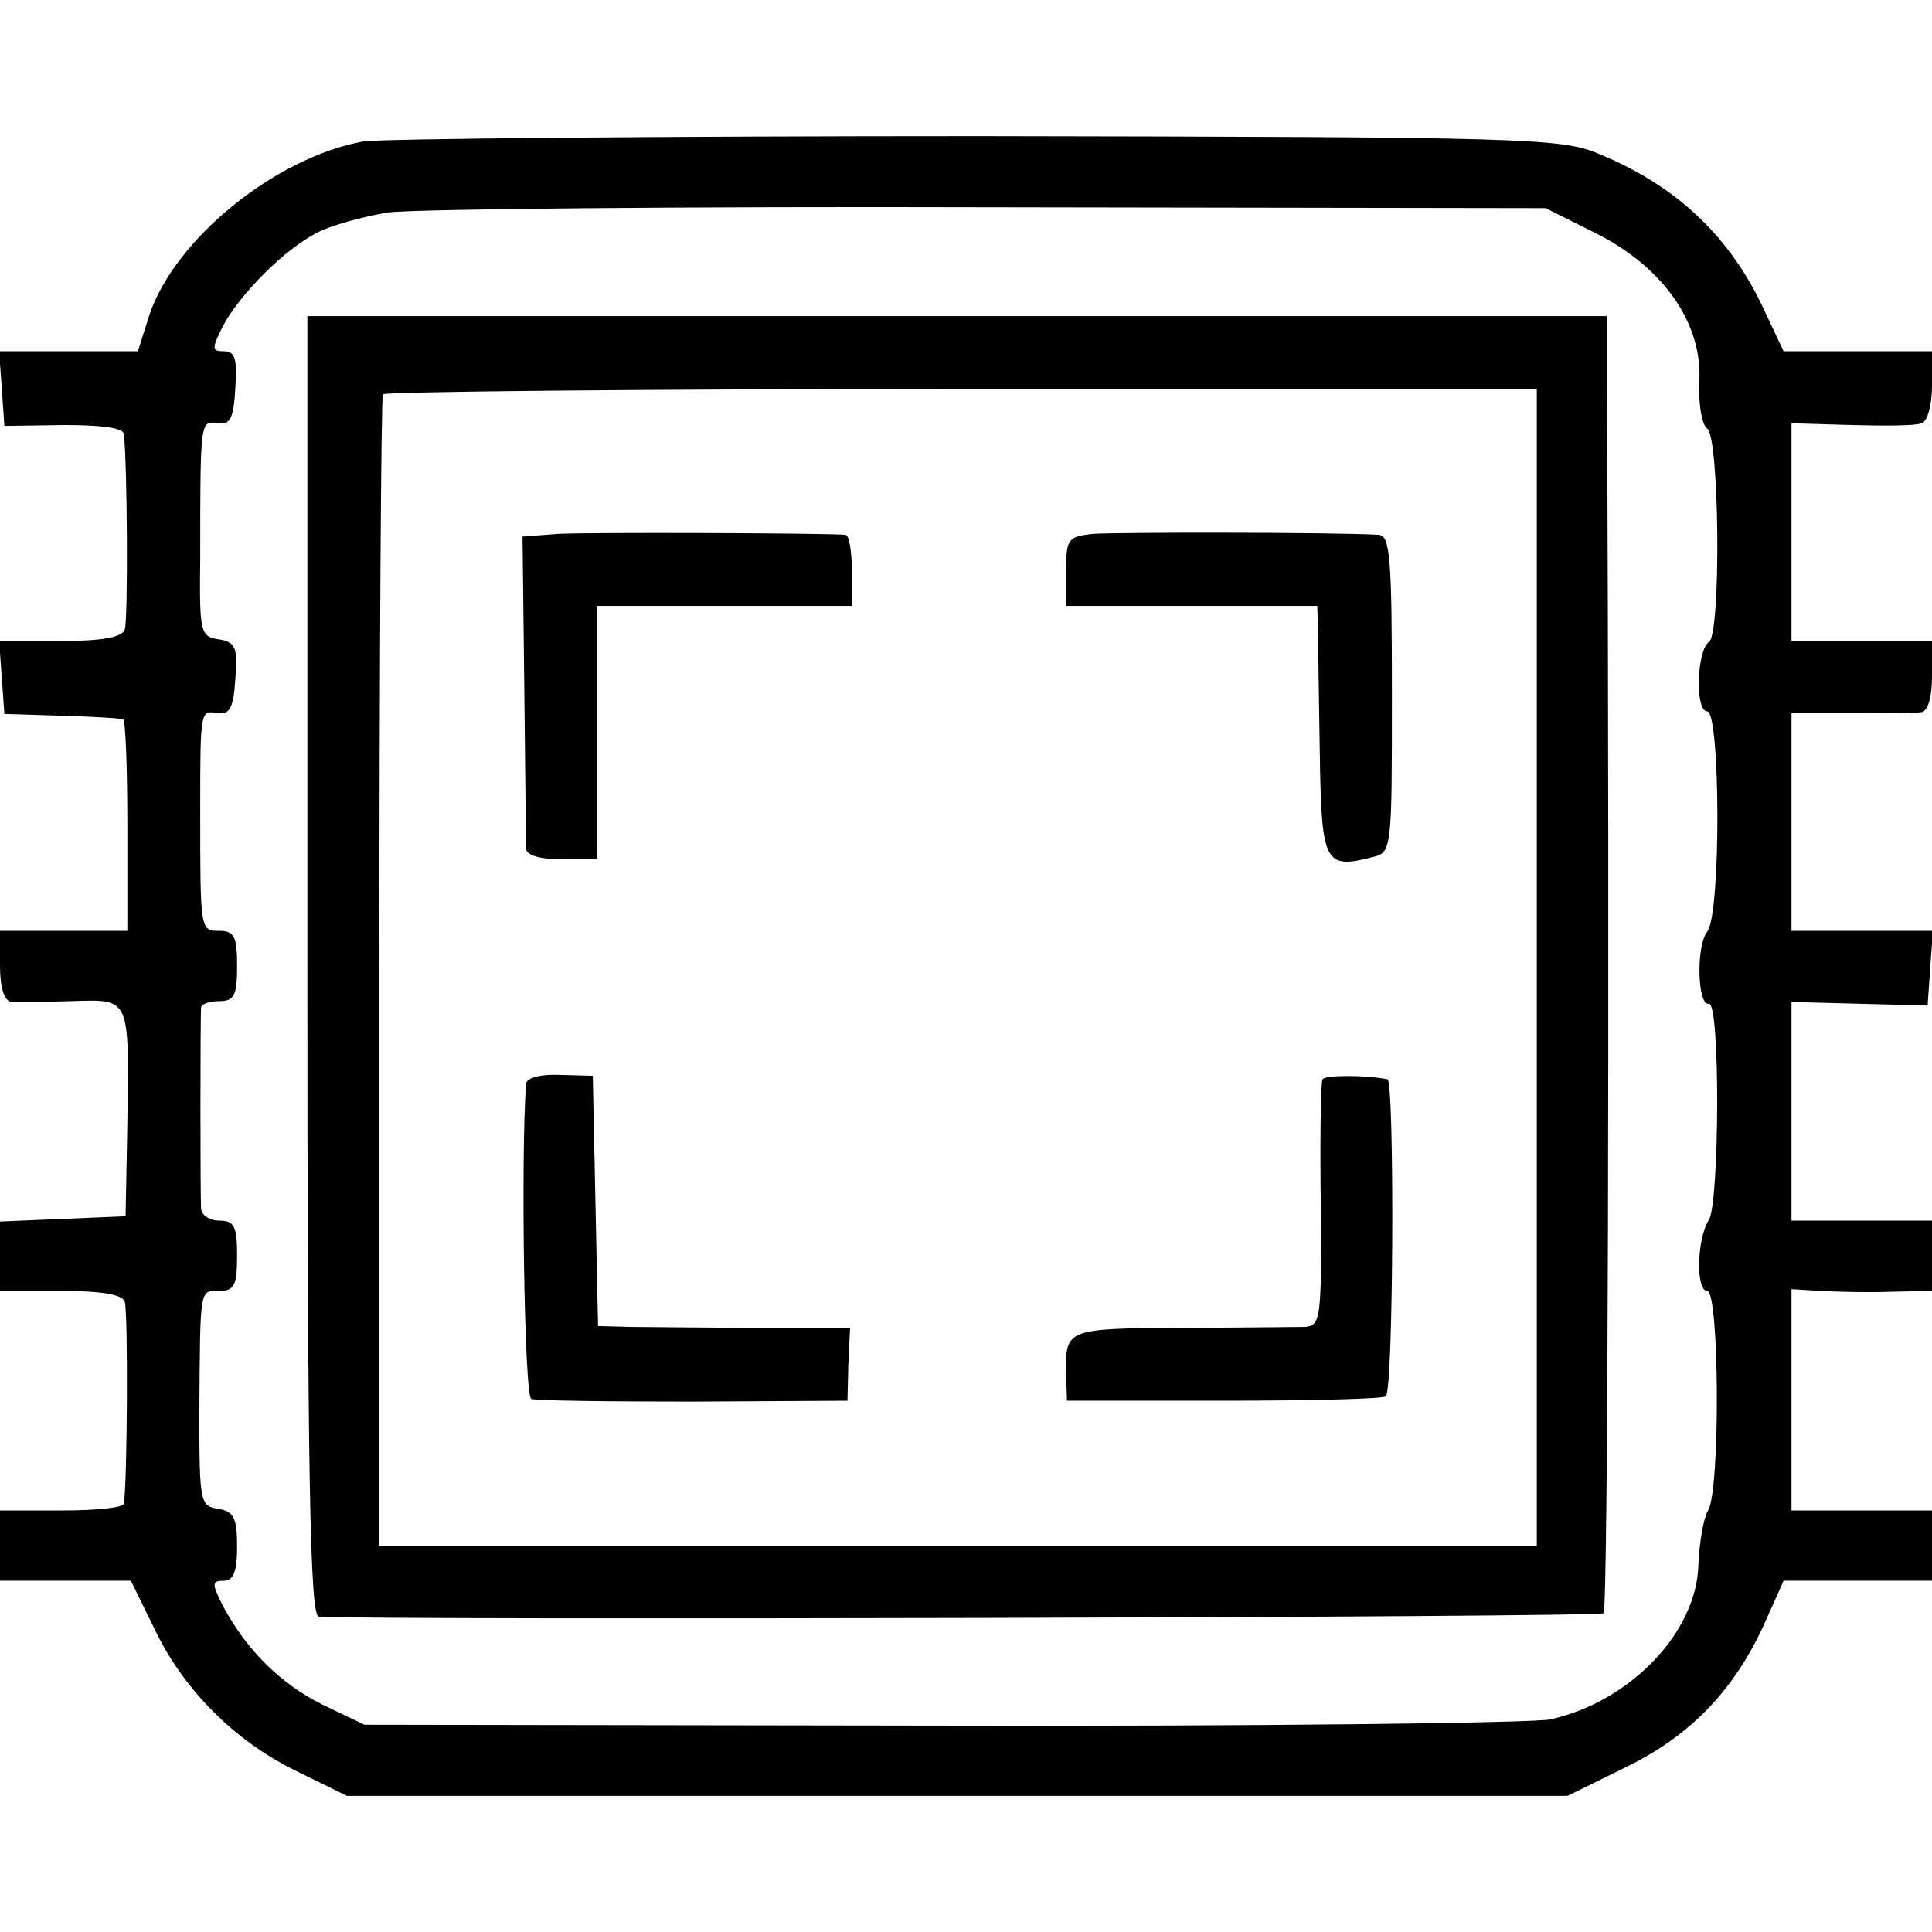
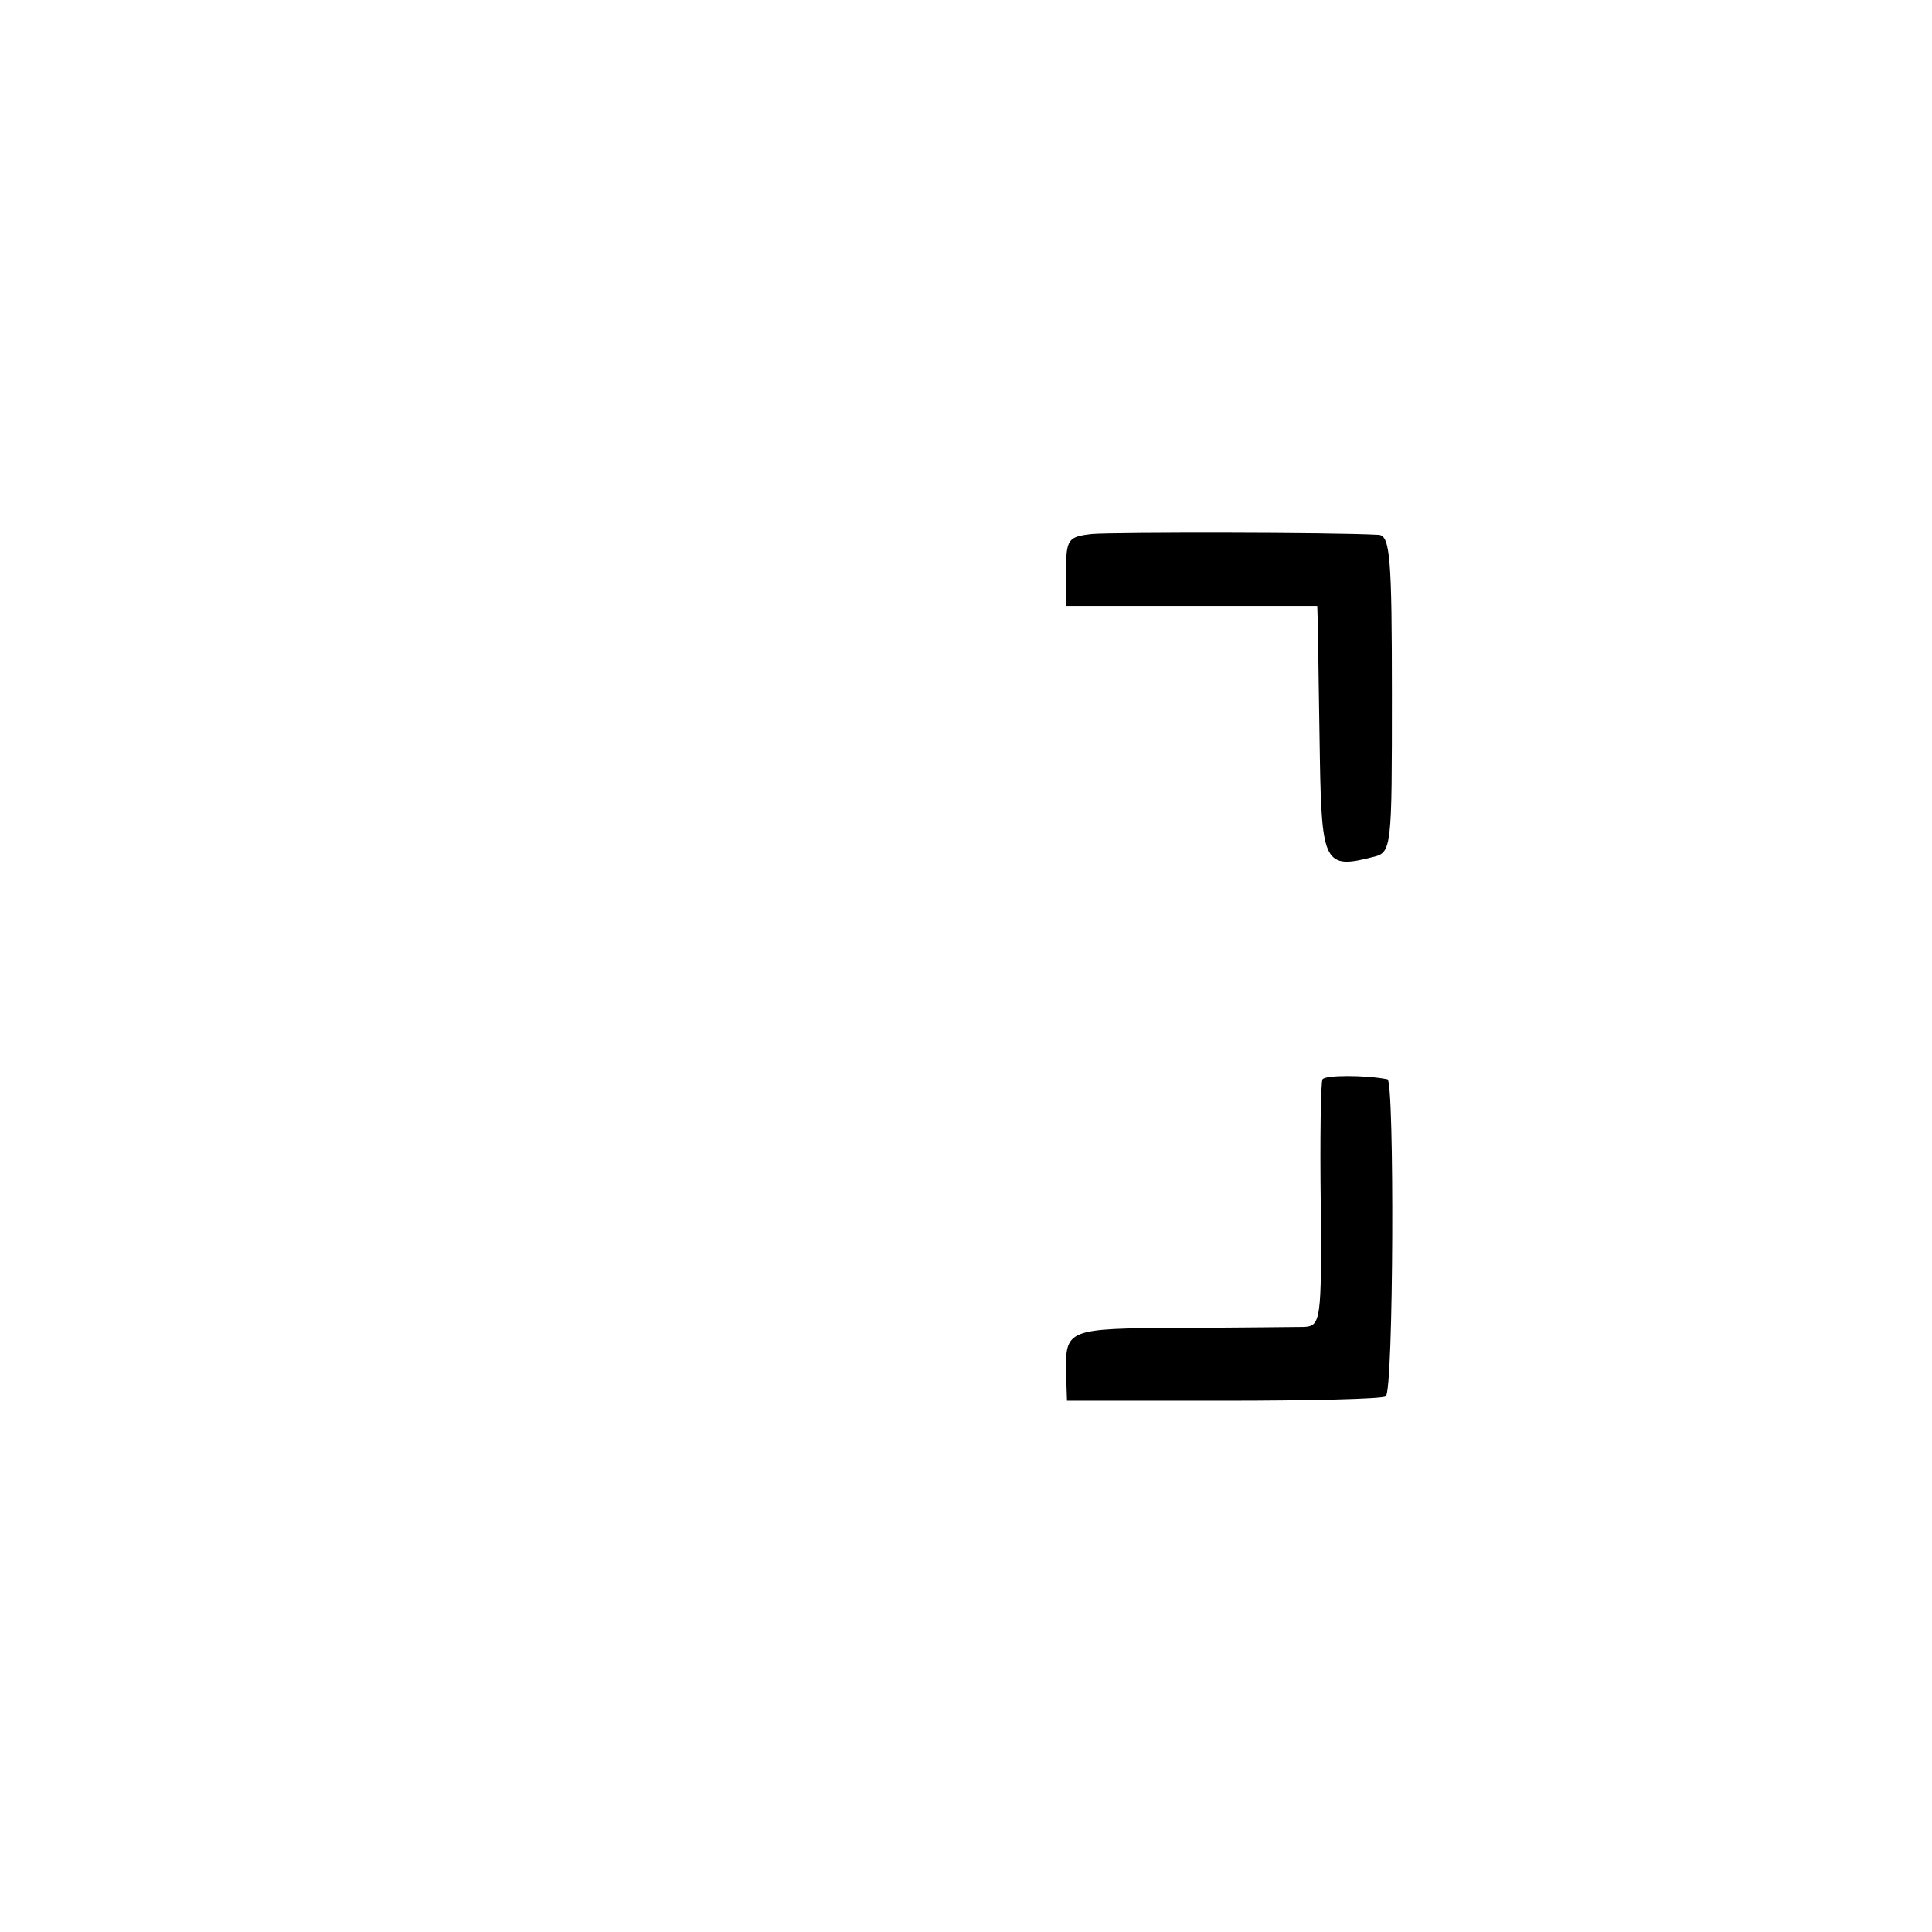
<svg xmlns="http://www.w3.org/2000/svg" version="1.0" width="220pt" height="220pt" viewBox="0 0 220 220" preserveAspectRatio="xMidYMid meet">
  <g transform="translate(0,220) scale(0.1,-0.1)" fill="#000000" stroke="none">
-     <path d="M414 2039 c-100 -18 -215 -111 -244 -198 l-13 -41 -79 0 -79 0 3 -42 3 -43 68 1 c41 0 67 -3 68 -10 4 -33 5 -213 1 -223 -3 -9 -27 -13 -74 -13 l-69 0 3 -41 3 -42 65 -2 c36 -1 67 -3 70 -4 3 0 5 -55 5 -121 l0 -120 -72 0 -73 0 0 -40 c0 -25 5 -40 13 -41 6 0 37 0 68 1 68 2 66 6 64 -140 l-2 -105 -71 -3 -72 -3 0 -39 0 -40 69 0 c46 0 70 -4 73 -12 4 -11 3 -207 -1 -230 0 -5 -32 -8 -71 -8 l-70 0 0 -40 0 -40 75 0 74 0 26 -53 c33 -70 91 -129 163 -164 l57 -28 695 0 695 0 67 33 c74 36 124 89 158 165 l21 47 84 0 85 0 0 40 0 40 -80 0 -80 0 0 126 0 126 33 -2 c17 -1 53 -2 80 -1 l47 1 0 40 0 40 -80 0 -80 0 0 125 0 124 78 -2 77 -2 3 43 3 42 -80 0 -81 0 0 124 0 124 68 0 c37 0 73 0 80 1 7 1 12 16 12 41 l0 40 -80 0 -80 0 0 124 0 124 68 -2 c37 -1 73 -1 80 2 7 2 12 21 12 43 l0 39 -85 0 -84 0 -25 53 c-39 81 -100 137 -186 172 -42 18 -89 19 -705 20 -363 0 -679 -3 -701 -6z m1404 -105 c77 -39 121 -103 117 -169 -1 -26 3 -49 9 -53 14 -9 16 -234 2 -243 -14 -10 -16 -79 -2 -79 15 0 16 -231 0 -251 -13 -17 -11 -85 2 -82 13 2 12 -226 0 -246 -14 -22 -15 -81 -2 -81 14 0 15 -228 1 -250 -5 -8 -10 -36 -11 -62 -2 -77 -78 -156 -169 -176 -22 -4 -335 -8 -695 -7 l-655 1 -48 23 c-48 24 -86 62 -113 112 -13 26 -13 29 1 29 11 0 15 11 15 39 0 33 -4 40 -22 43 -20 3 -21 8 -21 108 1 146 0 140 23 140 17 0 20 7 20 40 0 33 -3 40 -20 40 -11 0 -20 6 -21 13 -1 13 -1 218 0 230 1 4 10 7 21 7 17 0 20 7 20 40 0 33 -3 40 -20 40 -22 0 -22 0 -22 135 0 118 0 116 20 113 13 -2 18 5 20 39 3 36 0 42 -19 45 -21 3 -22 8 -21 93 0 157 0 156 20 153 14 -2 18 5 20 40 2 33 0 42 -13 42 -14 0 -14 3 -1 29 20 37 70 87 107 106 15 8 51 18 80 23 29 4 337 7 686 6 l633 -1 58 -29z" />
-     <path d="M350 1100 c0 -585 3 -740 13 -741 66 -4 1459 -1 1463 4 5 4 7 690 4 1400 l0 77 -740 0 -740 0 0 -740z m1400 -2 l0 -658 -659 0 -659 0 0 653 c0 358 2 655 4 658 2 3 298 6 659 6 l655 0 0 -659z" />
-     <path d="M635 1592 l-40 -3 2 -172 c1 -95 2 -177 2 -184 1 -7 17 -12 41 -11 l40 0 0 144 0 144 145 0 145 0 0 40 c0 22 -3 40 -7 41 -26 2 -295 3 -328 1z" />
    <path d="M1244 1592 c-28 -3 -30 -6 -30 -42 l0 -40 143 0 143 0 1 -32 c0 -18 1 -82 2 -143 2 -118 6 -125 60 -111 22 5 22 9 22 186 0 154 -2 180 -15 181 -54 3 -300 3 -326 1z" />
-     <path d="M599 966 c-6 -83 -2 -357 6 -359 6 -2 89 -3 185 -3 l175 1 1 41 2 42 -107 0 c-58 0 -123 1 -143 1 l-37 1 -3 142 -3 143 -37 1 c-22 1 -38 -3 -39 -10z" />
    <path d="M1506 971 c-2 -3 -3 -68 -2 -144 1 -130 0 -137 -19 -138 -11 0 -75 -1 -142 -1 -129 -1 -130 -1 -129 -53 l1 -30 178 0 c98 0 182 2 185 5 9 6 10 359 2 361 -25 5 -71 5 -74 0z" />
  </g>
</svg>